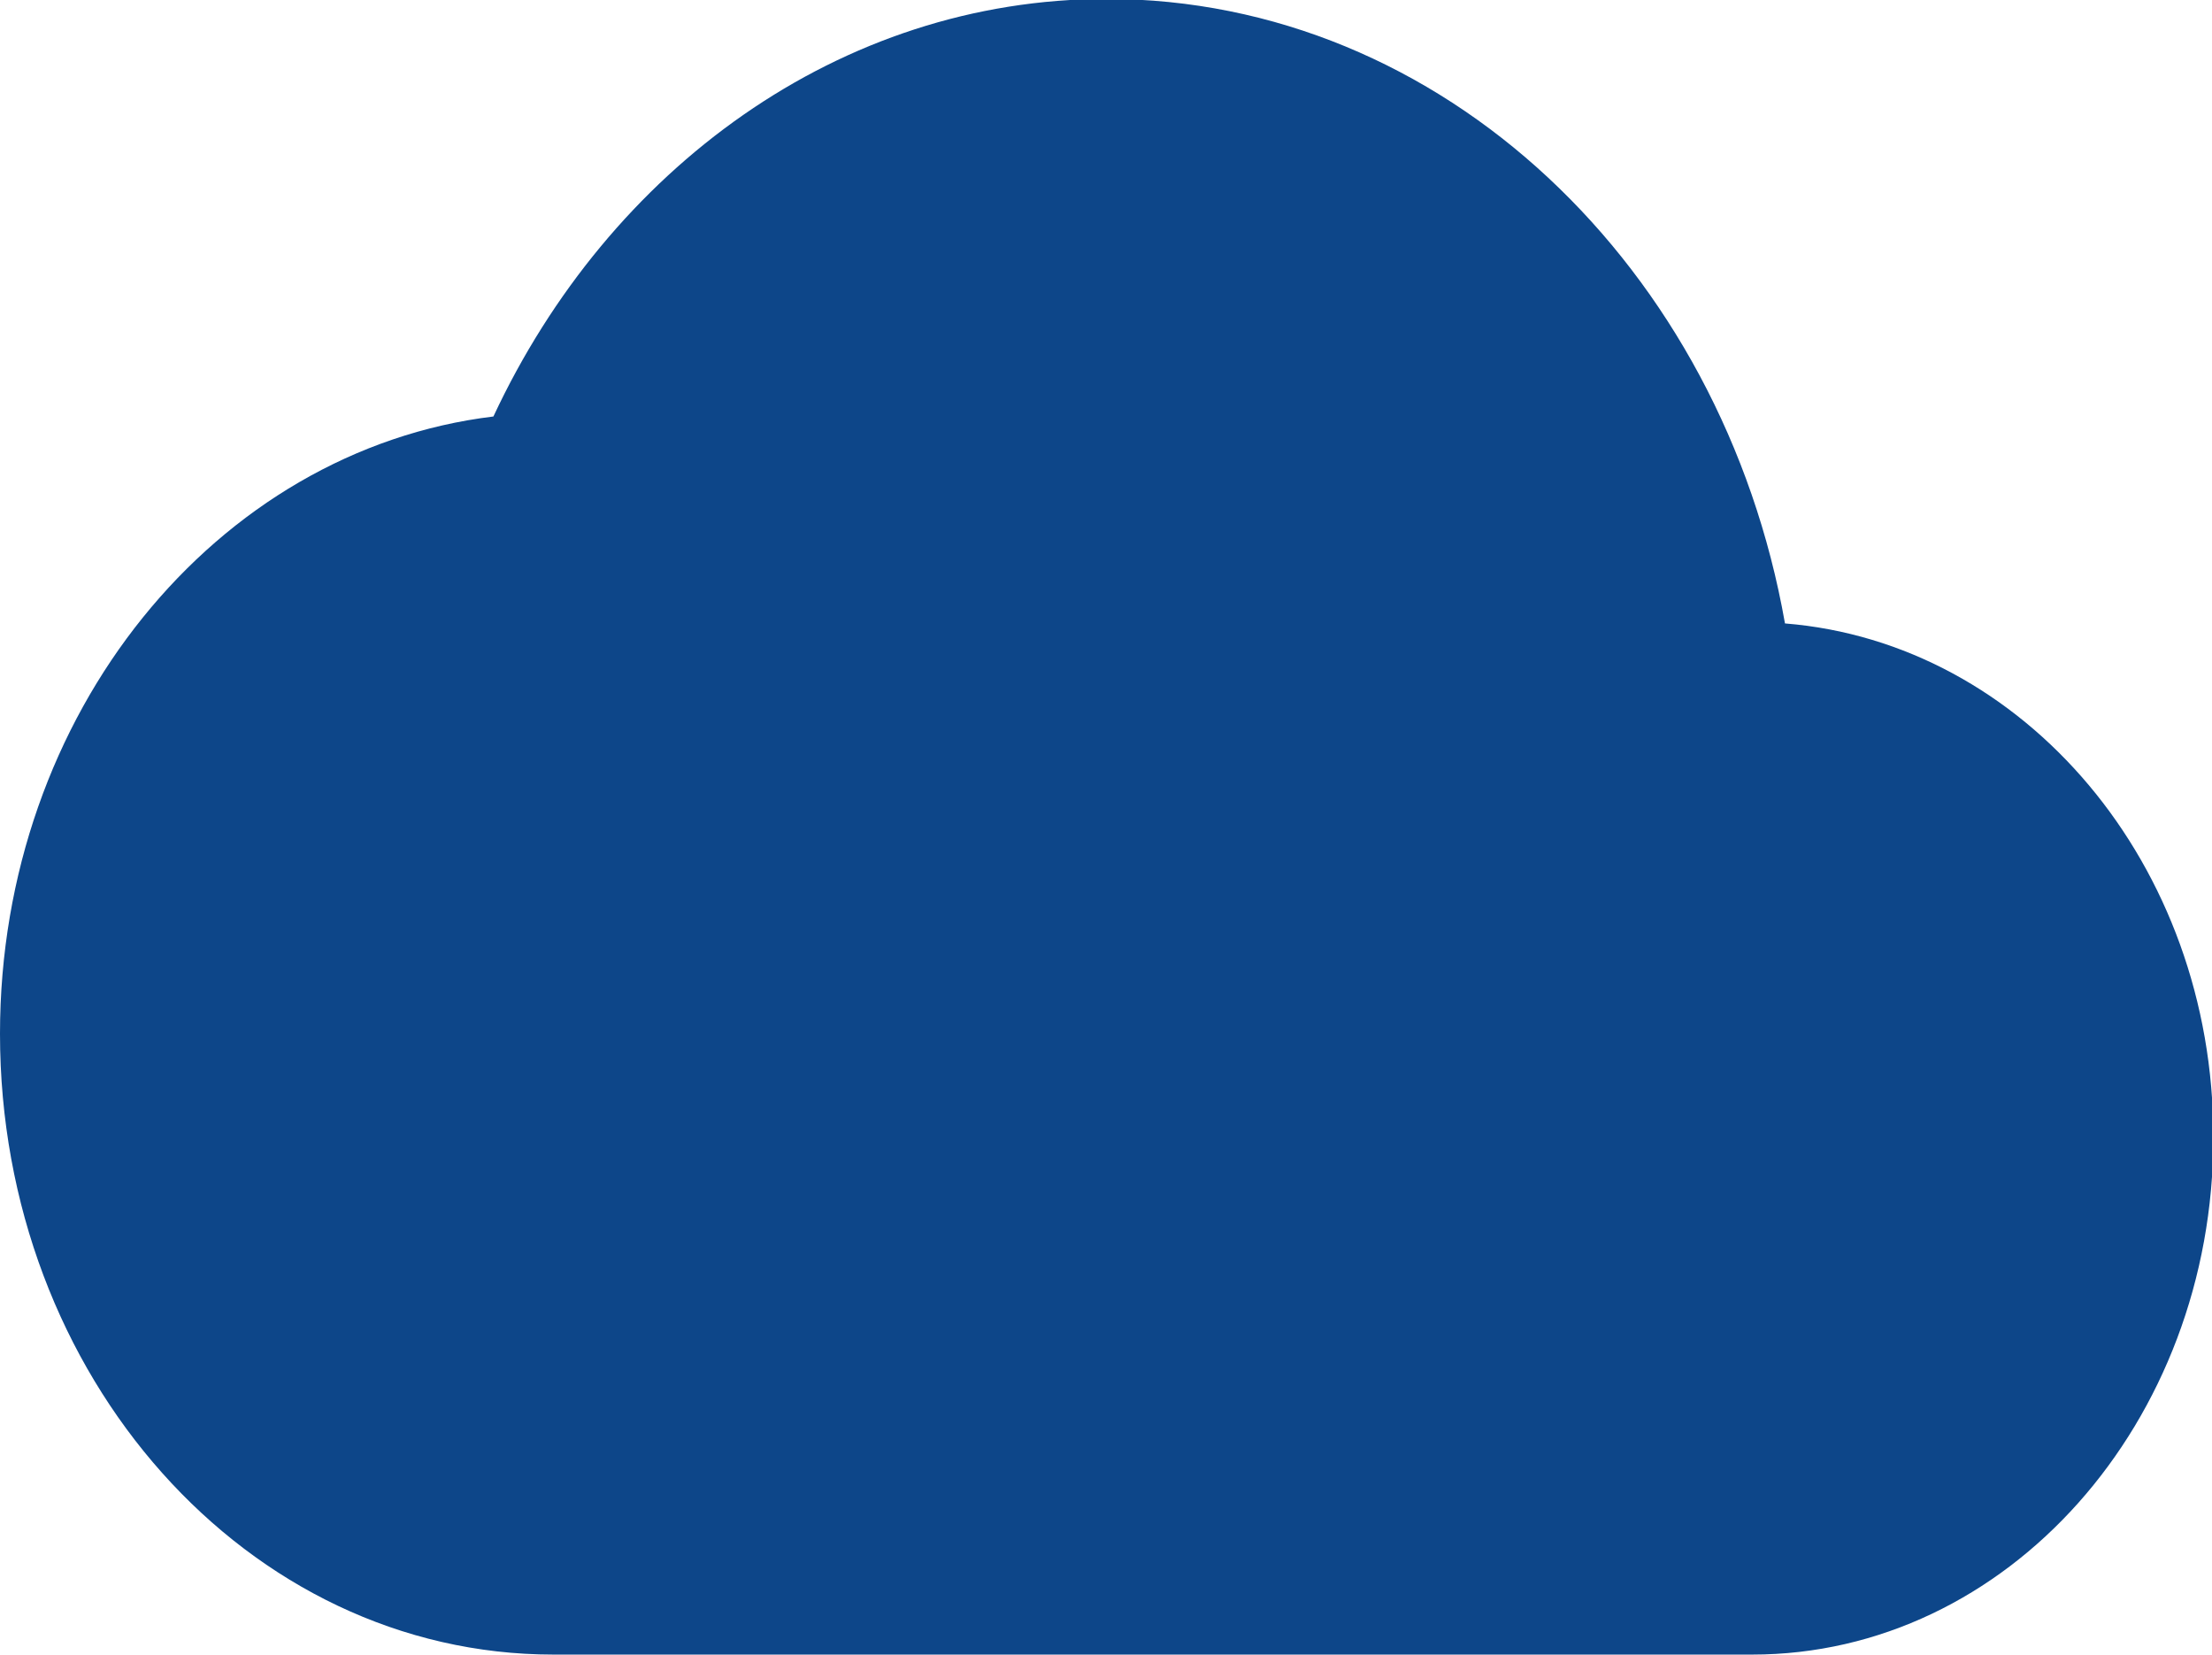
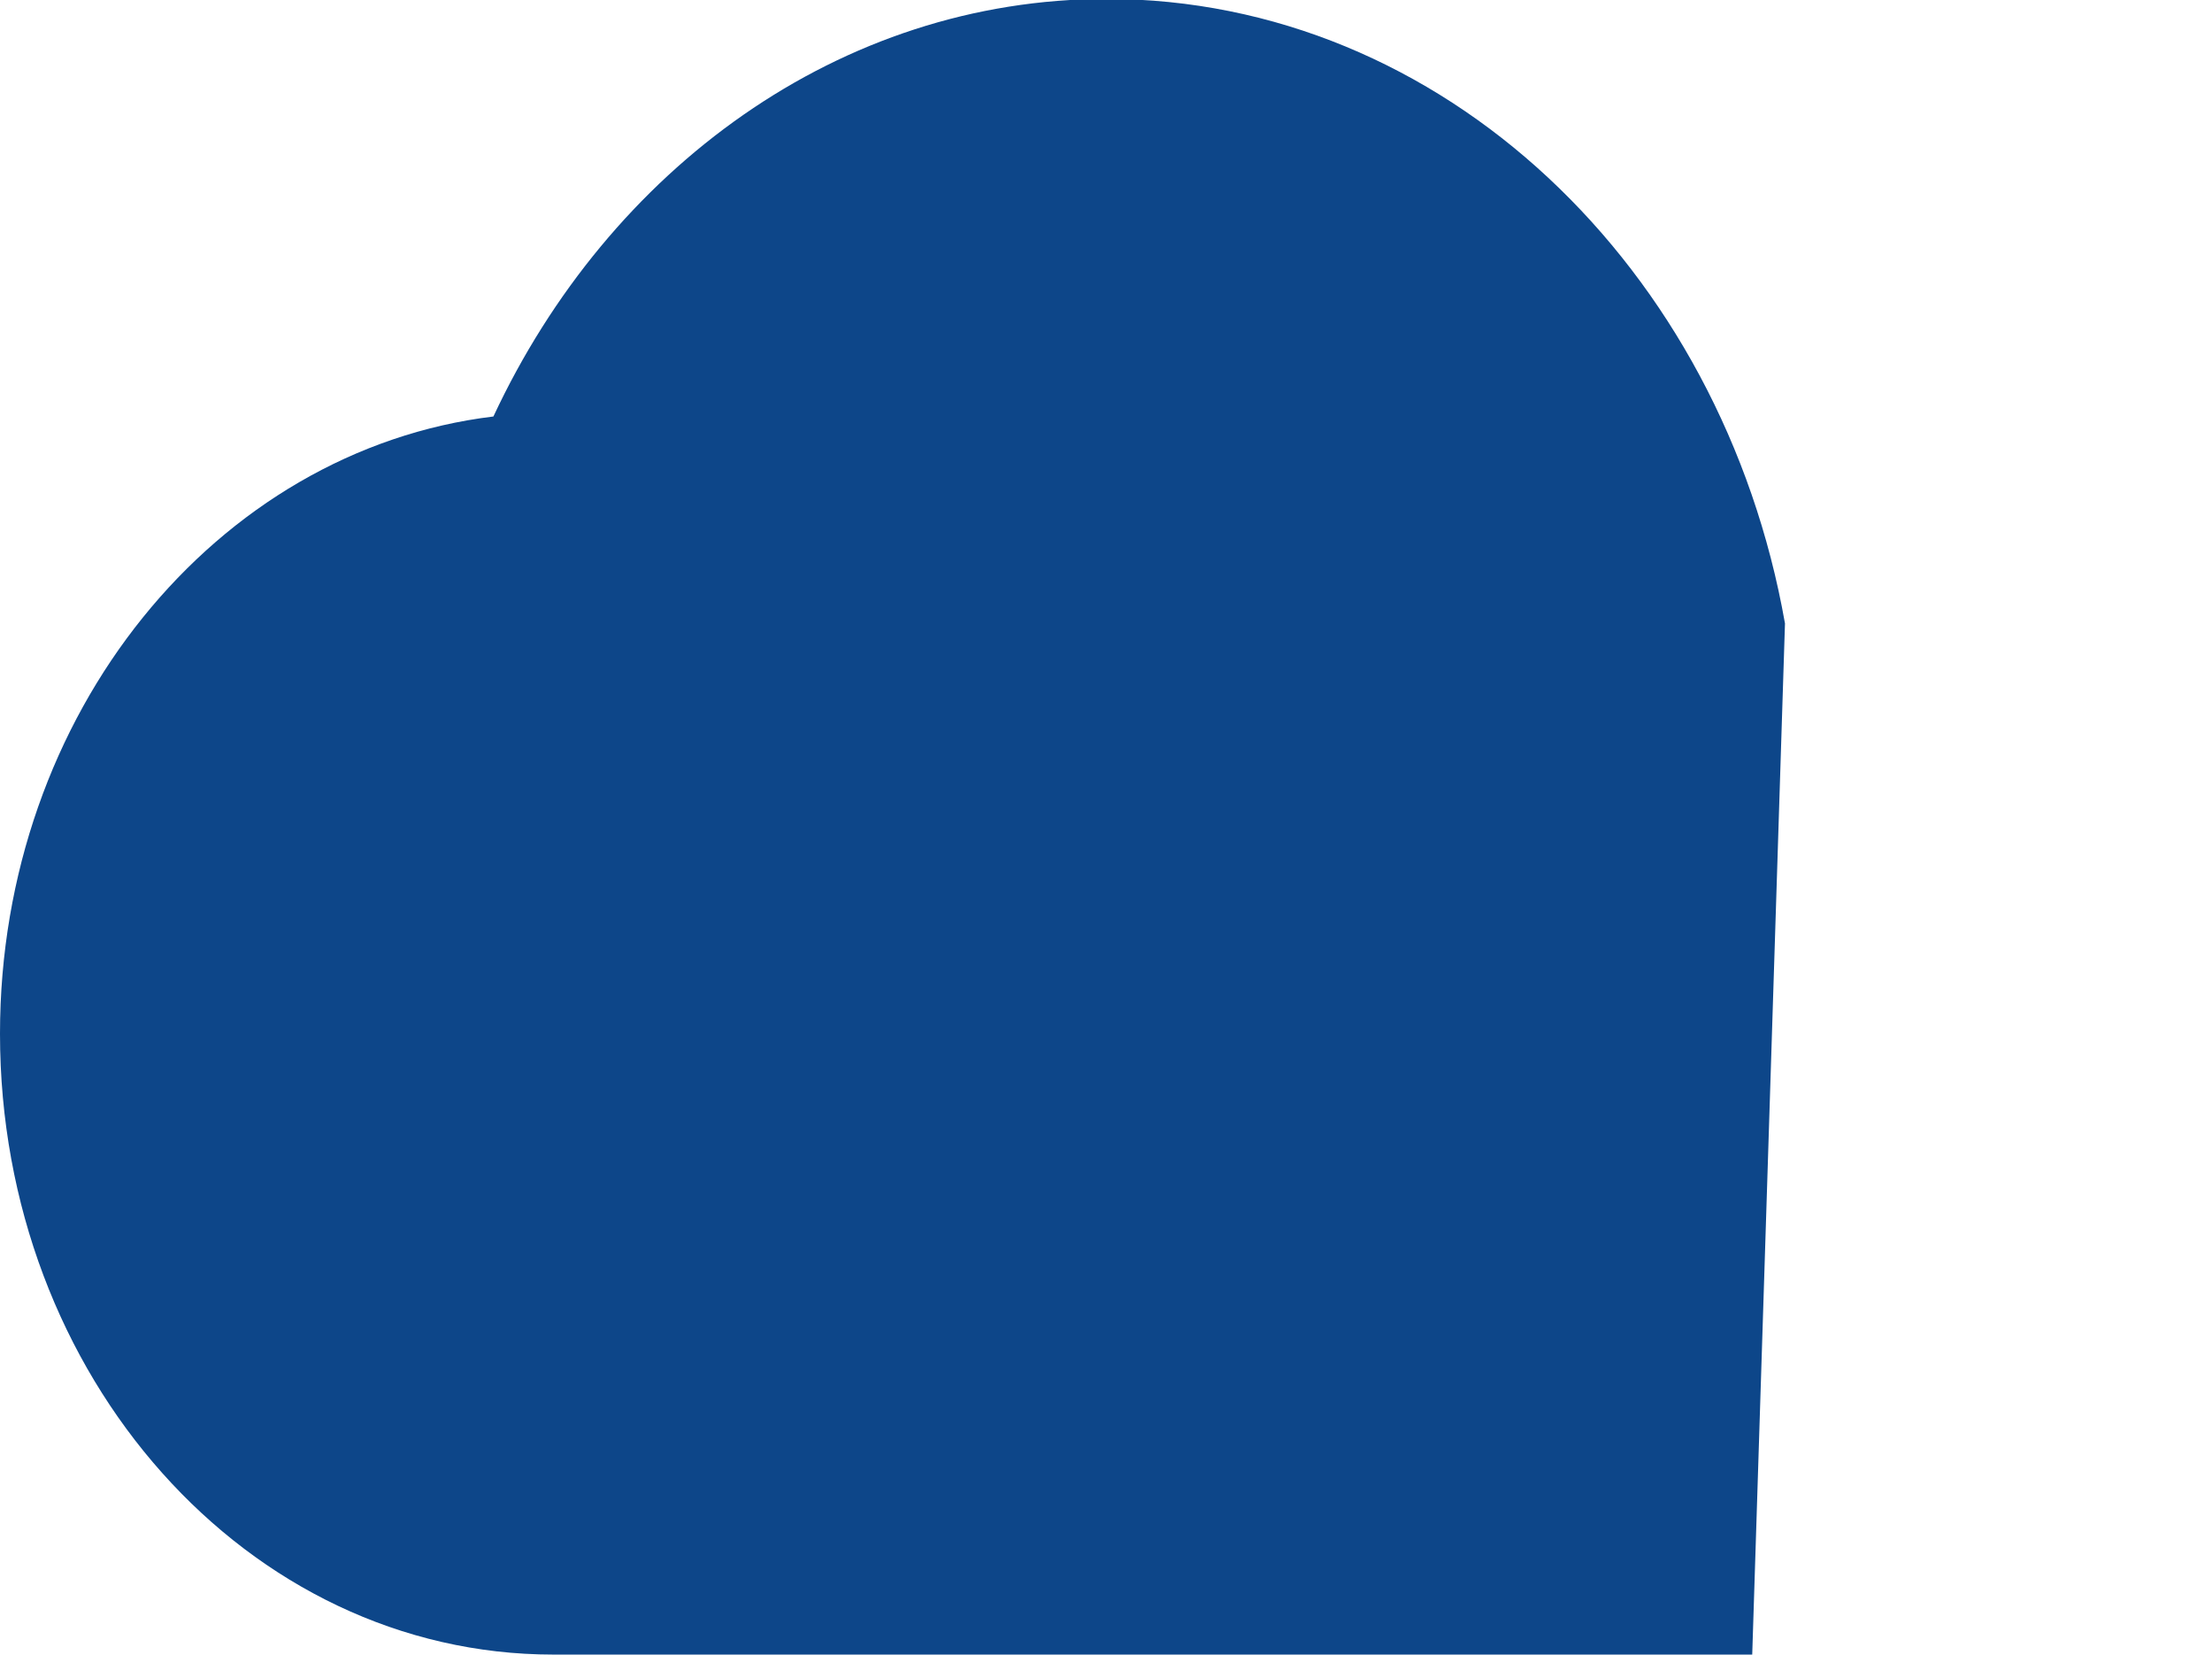
<svg xmlns="http://www.w3.org/2000/svg" xmlns:ns1="http://www.inkscape.org/namespaces/inkscape" xmlns:ns2="http://sodipodi.sourceforge.net/DTD/sodipodi-0.dtd" width="22.931mm" height="17.148mm" viewBox="0 0 22.931 17.148" version="1.1" id="svg8713" ns1:version="1.2.2 (b0a8486541, 2022-12-01)" ns2:docname="cloud.svg">
  <ns2:namedview id="namedview8715" pagecolor="#ffffff" bordercolor="#000000" borderopacity="0.25" ns1:showpageshadow="2" ns1:pageopacity="0.0" ns1:pagecheckerboard="0" ns1:deskcolor="#d1d1d1" ns1:document-units="mm" showgrid="false" ns1:zoom="0.914906" ns1:cx="172.69534" ns1:cy="398.40158" ns1:window-width="3440" ns1:window-height="1371" ns1:window-x="0" ns1:window-y="0" ns1:window-maximized="1" ns1:current-layer="layer1" />
  <defs id="defs8710" />
  <g ns1:label="Layer 1" ns1:groupmode="layer" id="layer1" transform="translate(-59.296,-43.233)">
    <g id="g2617" transform="matrix(0.353,0,0,-0.353,59.296,60.381)">
-       <path d="M 52.42,30.274 C 50.578,40.725 42.358,48.609 32.5,48.609 c -7.827,0 -14.611,-4.982 -18.01,-12.259 C 6.351,35.363 0,27.631 0,18.228 0,8.157 7.272,0 16.25,0 H 51.458 C 58.933,0 65,6.805 65,15.19 65,23.211 59.434,29.712 52.42,30.274 Z" style="fill:#0d4689;fill-opacity:1;fill-rule:nonzero;stroke:none" id="path2619" />
+       <path d="M 52.42,30.274 C 50.578,40.725 42.358,48.609 32.5,48.609 c -7.827,0 -14.611,-4.982 -18.01,-12.259 C 6.351,35.363 0,27.631 0,18.228 0,8.157 7.272,0 16.25,0 H 51.458 Z" style="fill:#0d4689;fill-opacity:1;fill-rule:nonzero;stroke:none" id="path2619" />
    </g>
  </g>
</svg>